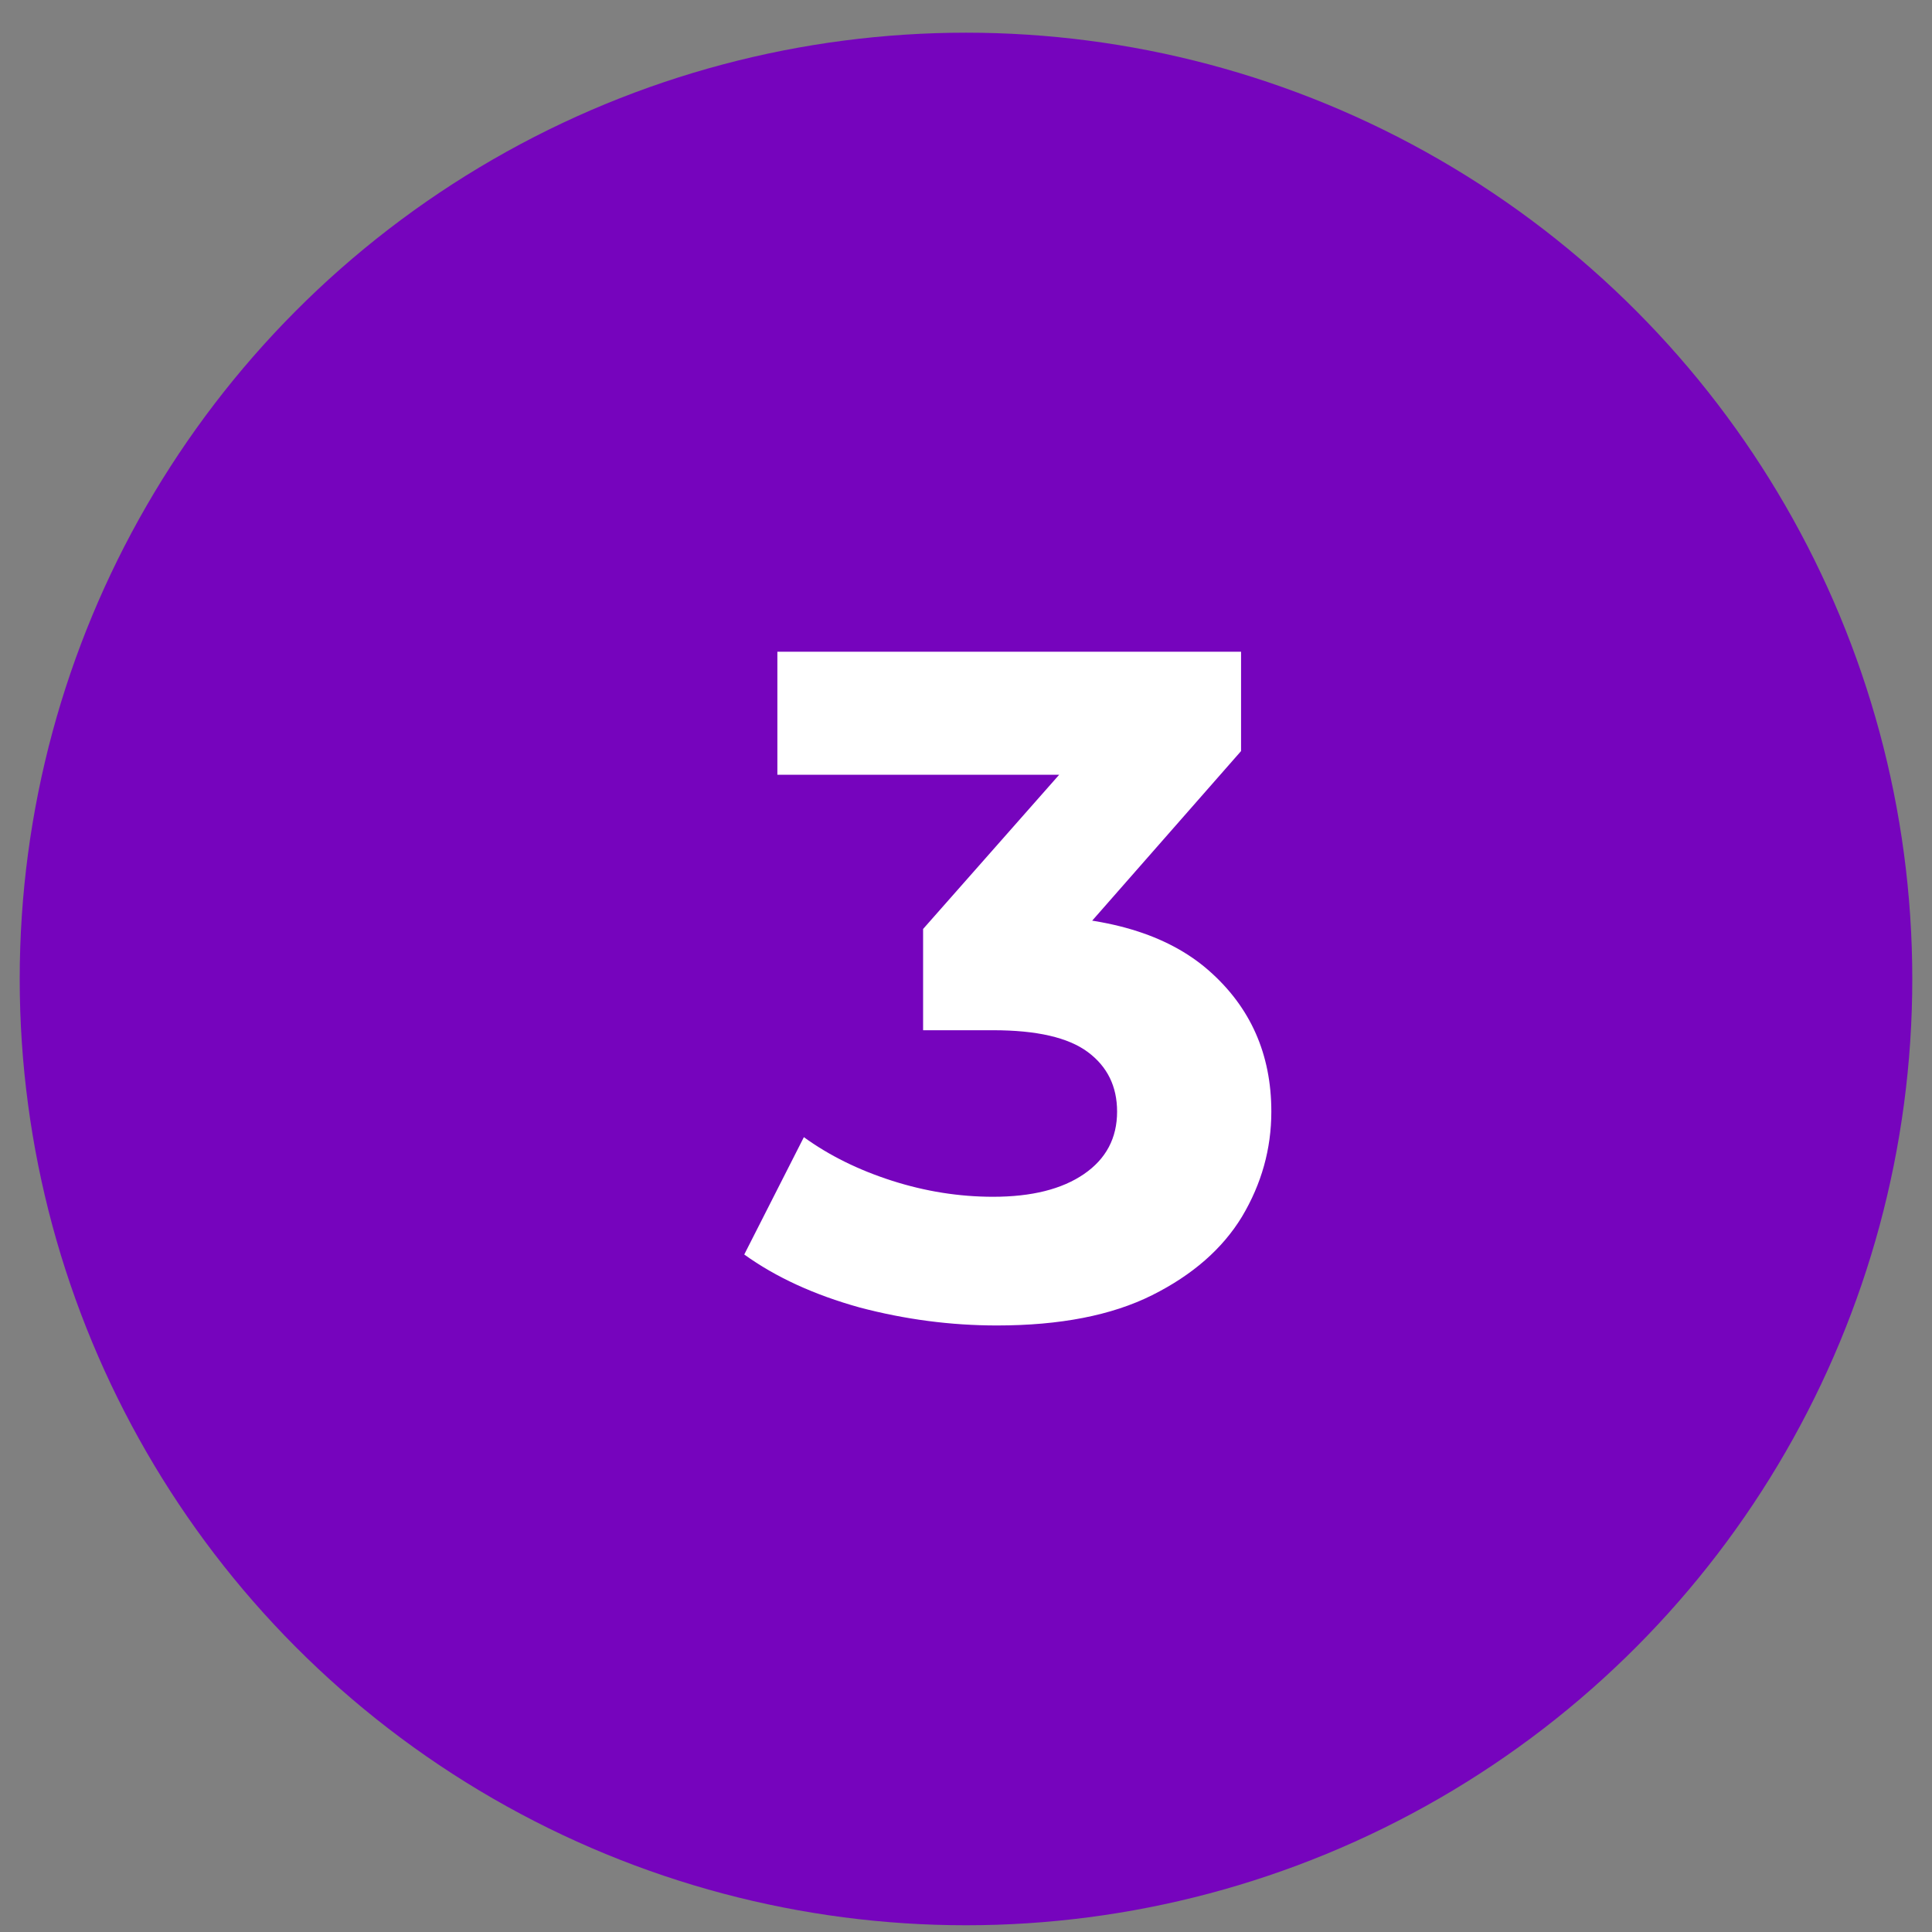
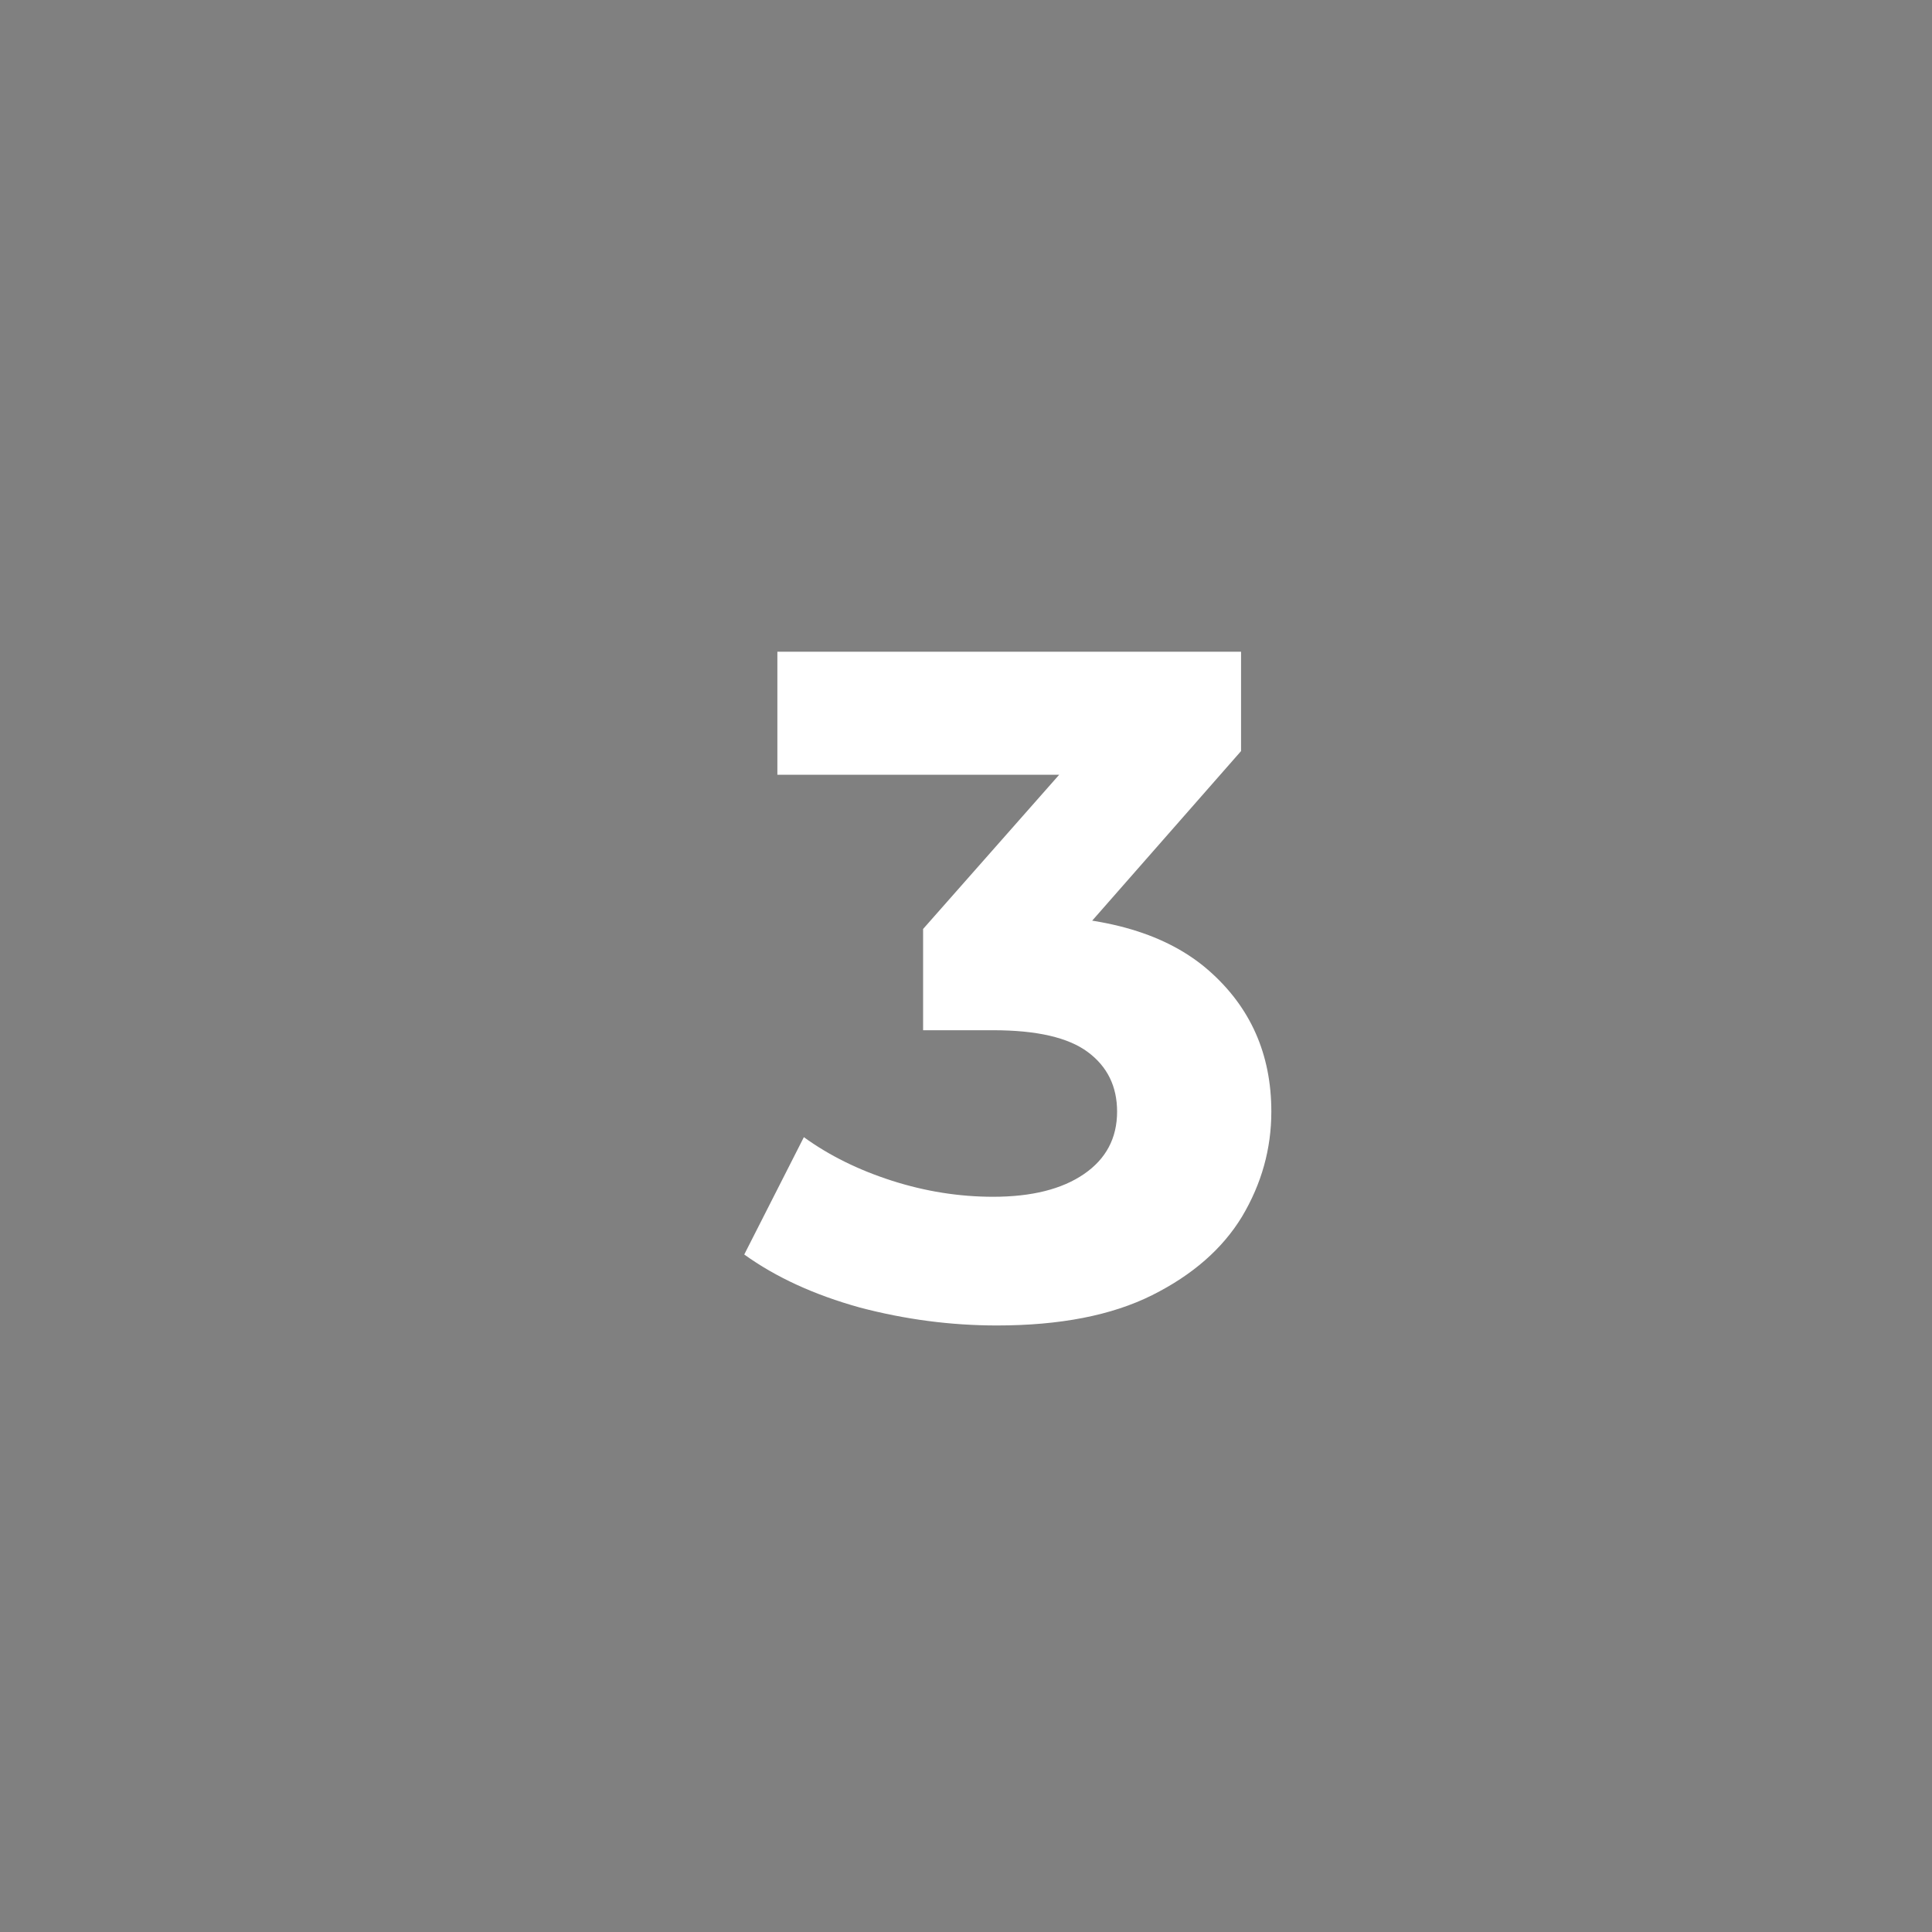
<svg xmlns="http://www.w3.org/2000/svg" width="49" height="49" viewBox="0 0 49 49" fill="none">
  <rect x="0" y="0" width="49" height="49" fill="#808080" stroke="none" />
-   <circle cx="24.5" cy="24.829" r="24" fill="#7604BD" />
  <path d="M25.284 33.617C24.116 33.617 22.956 33.465 21.804 33.161C20.652 32.841 19.676 32.393 18.876 31.817L20.388 28.841C21.028 29.305 21.772 29.673 22.62 29.945C23.468 30.217 24.324 30.353 25.188 30.353C26.164 30.353 26.932 30.161 27.492 29.777C28.052 29.393 28.332 28.865 28.332 28.193C28.332 27.553 28.084 27.049 27.588 26.681C27.092 26.313 26.292 26.129 25.188 26.129H23.412V23.561L28.092 18.257L28.524 19.649H19.716V16.529H31.476V19.049L26.82 24.353L24.852 23.225H25.98C28.044 23.225 29.604 23.689 30.66 24.617C31.716 25.545 32.244 26.737 32.244 28.193C32.244 29.137 31.996 30.025 31.5 30.857C31.004 31.673 30.244 32.337 29.22 32.849C28.196 33.361 26.884 33.617 25.284 33.617Z" fill="white" />
</svg>